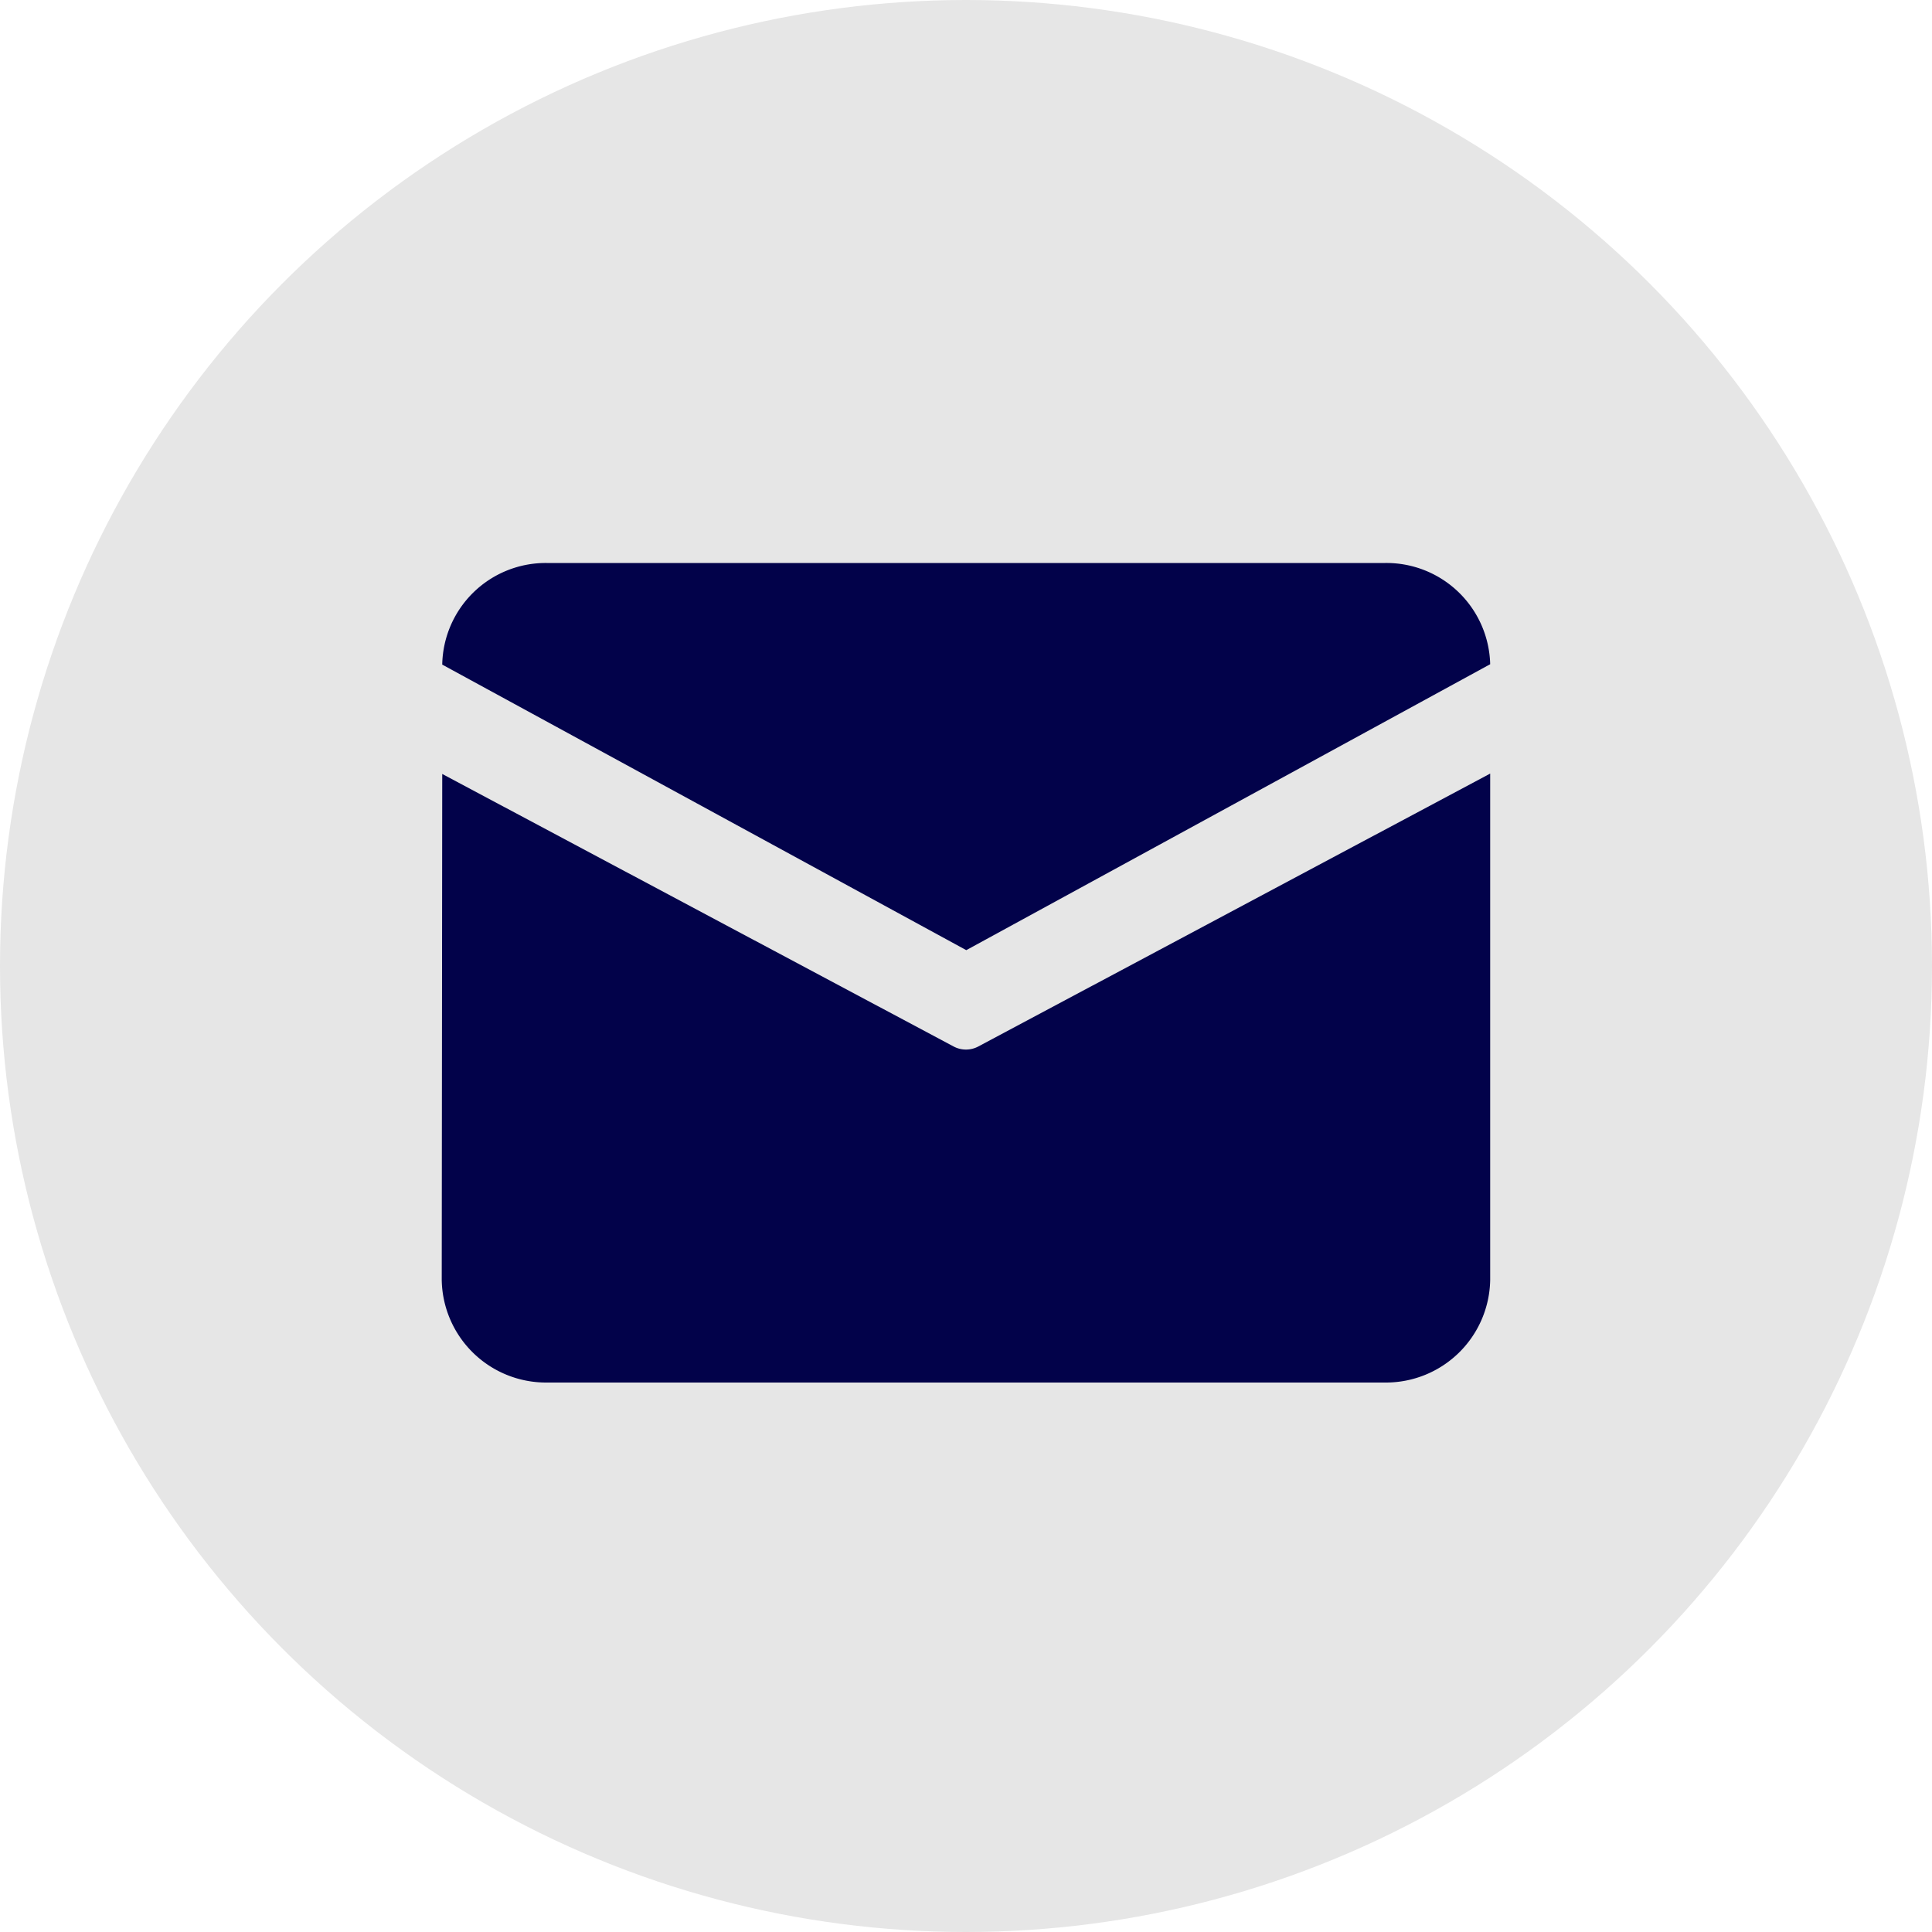
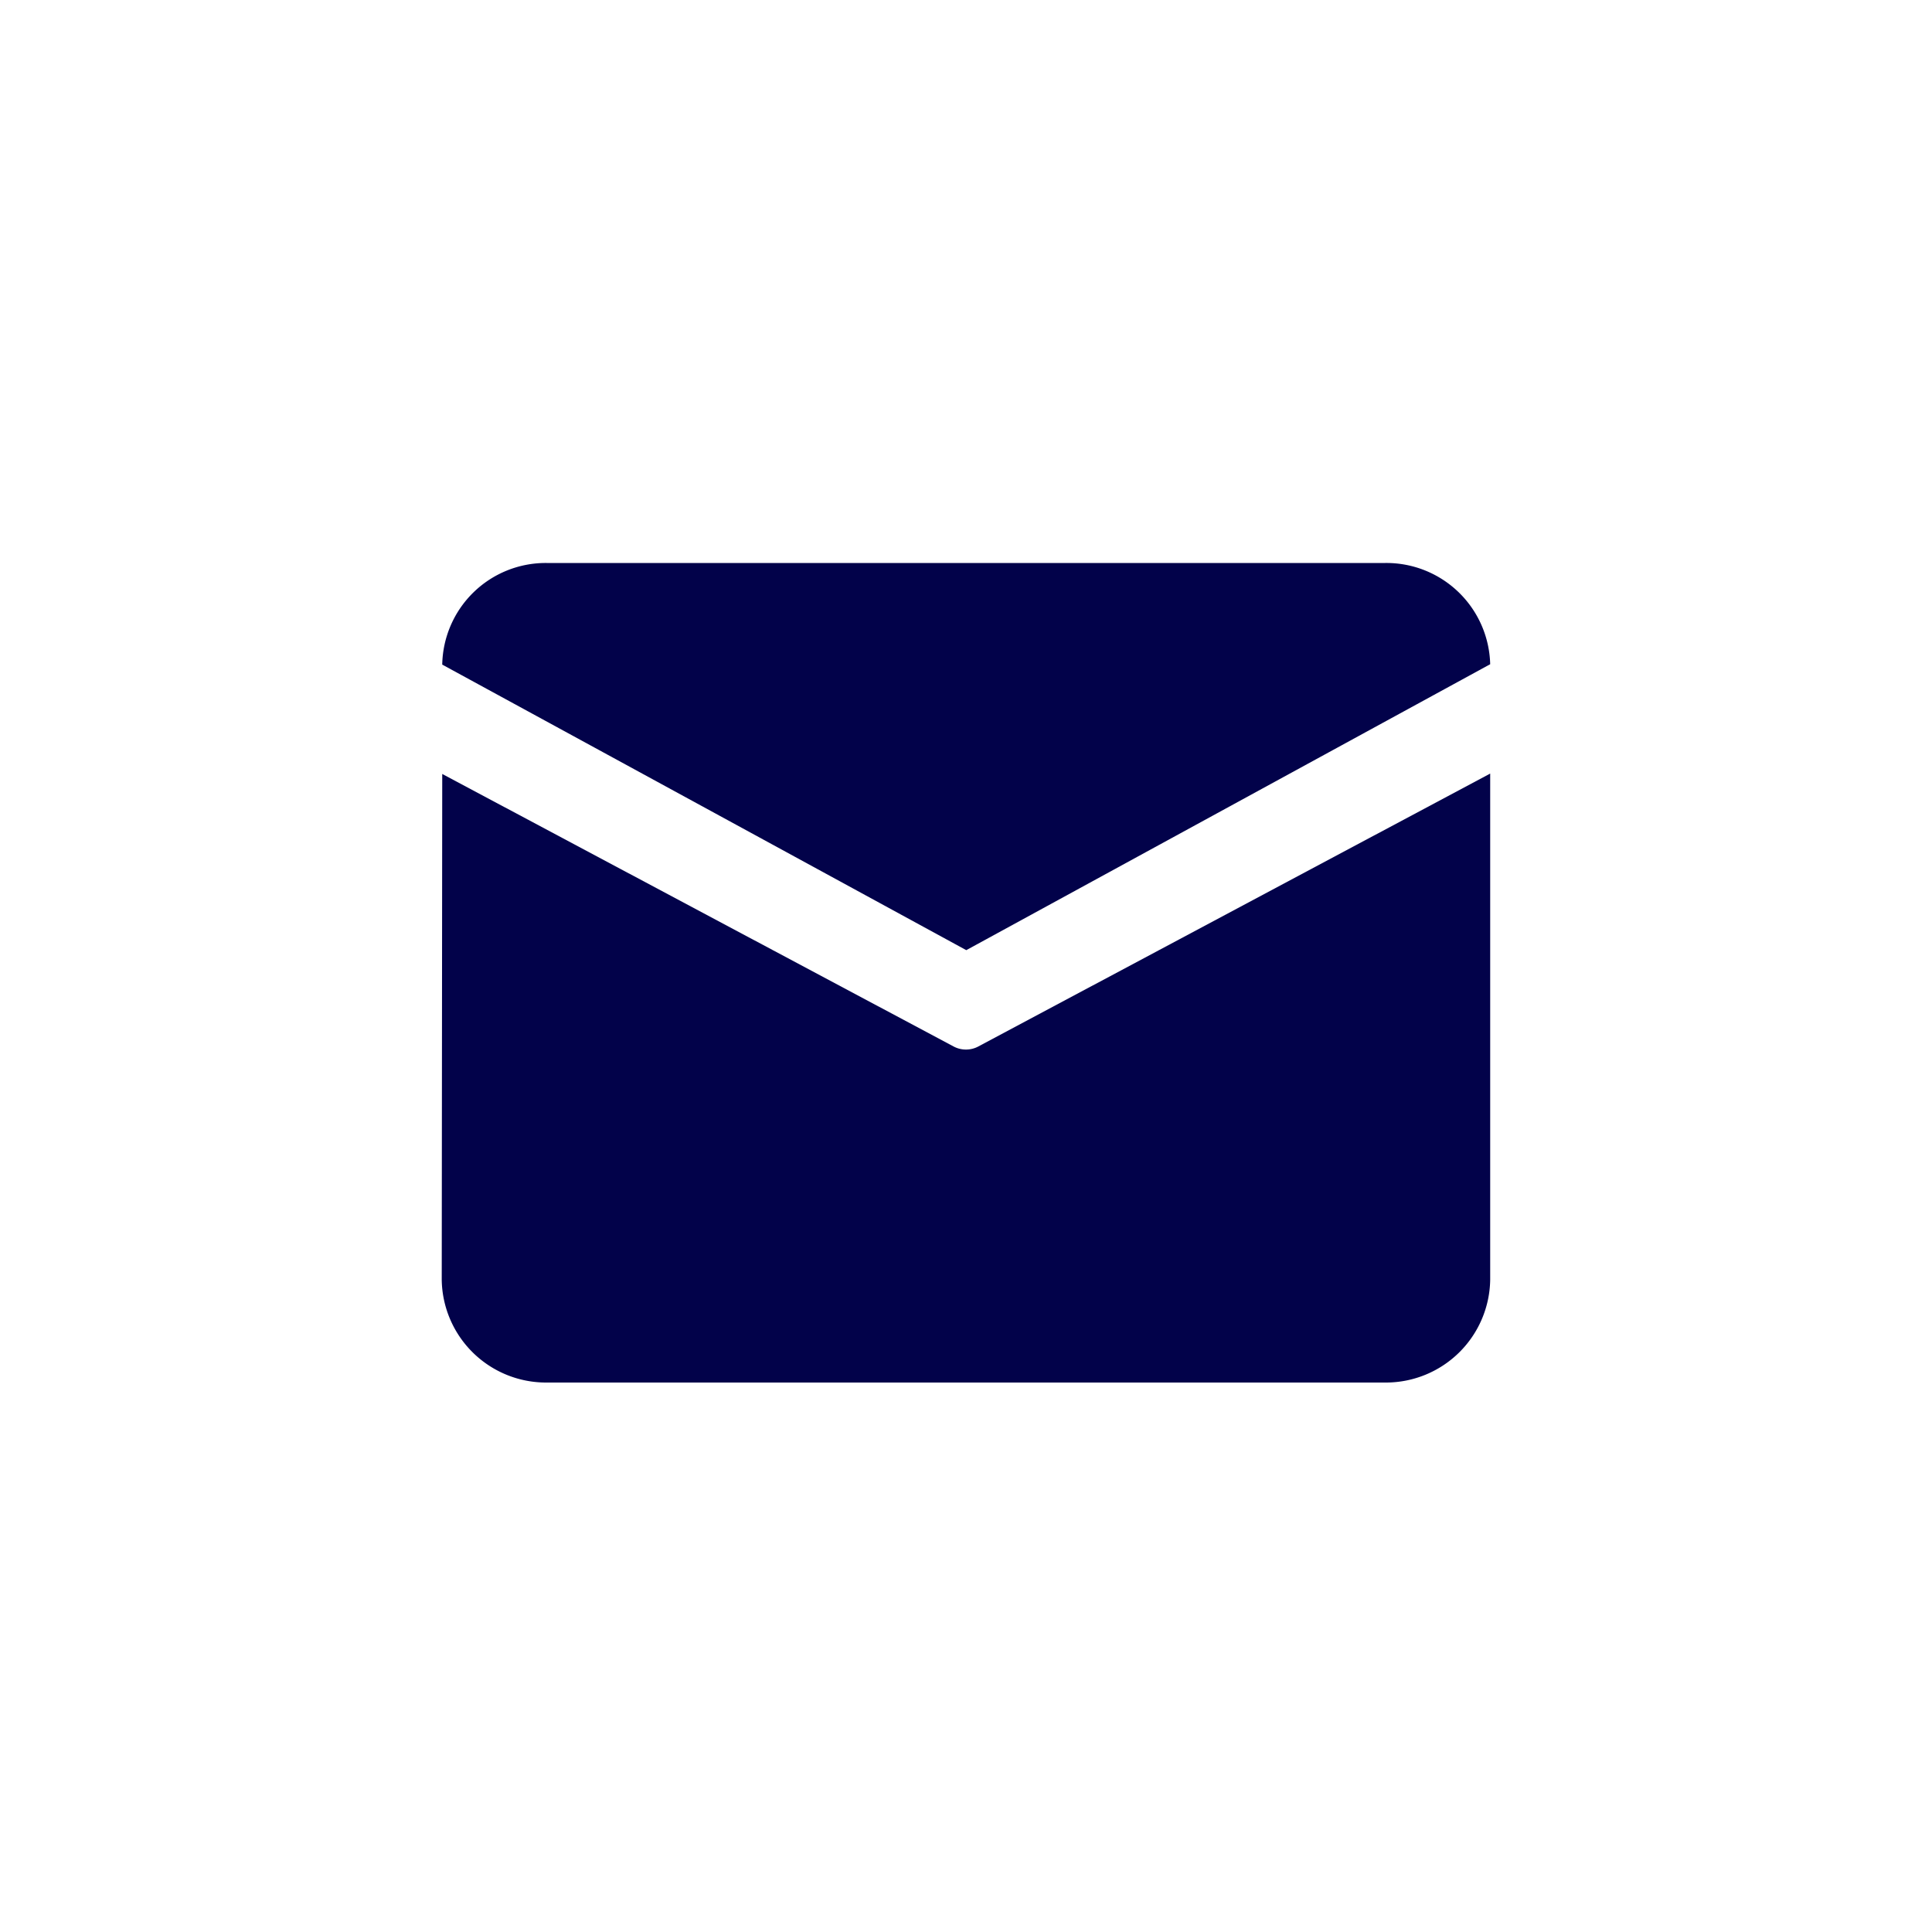
<svg xmlns="http://www.w3.org/2000/svg" id="组_9" data-name="组 9" width="50" height="50" viewBox="0 0 50 50">
  <defs>
    <style>
      .cls-1 {
        fill: #e6e6e6;
      }

      .cls-2 {
        fill: #02024a;
        fill-rule: evenodd;
      }
    </style>
  </defs>
-   <circle id="椭圆_2" data-name="椭圆 2" class="cls-1" cx="25" cy="25" r="25" />
-   <path id="形状_7" data-name="形状 7" class="cls-2" d="M563.145,4564.57h21.708a2.687,2.687,0,0,1,2.713,2.62l-13.559,7.4-13.562-7.39A2.679,2.679,0,0,1,563.145,4564.57Zm-2.7,5.46-0.013,13.09a2.7,2.7,0,0,0,2.713,2.66h21.708a2.7,2.7,0,0,0,2.713-2.66v-13.1l-13.242,7.06a0.681,0.681,0,0,1-.65,0l-13.229-7.05h0Z" transform="translate(-549 -4550)" />
+   <path id="形状_7" data-name="形状 7" class="cls-2" d="M563.145,4564.57h21.708a2.687,2.687,0,0,1,2.713,2.62l-13.559,7.4-13.562-7.39A2.679,2.679,0,0,1,563.145,4564.57m-2.7,5.46-0.013,13.09a2.7,2.7,0,0,0,2.713,2.66h21.708a2.7,2.7,0,0,0,2.713-2.66v-13.1l-13.242,7.06a0.681,0.681,0,0,1-.65,0l-13.229-7.05h0Z" transform="translate(-549 -4550)" />
</svg>